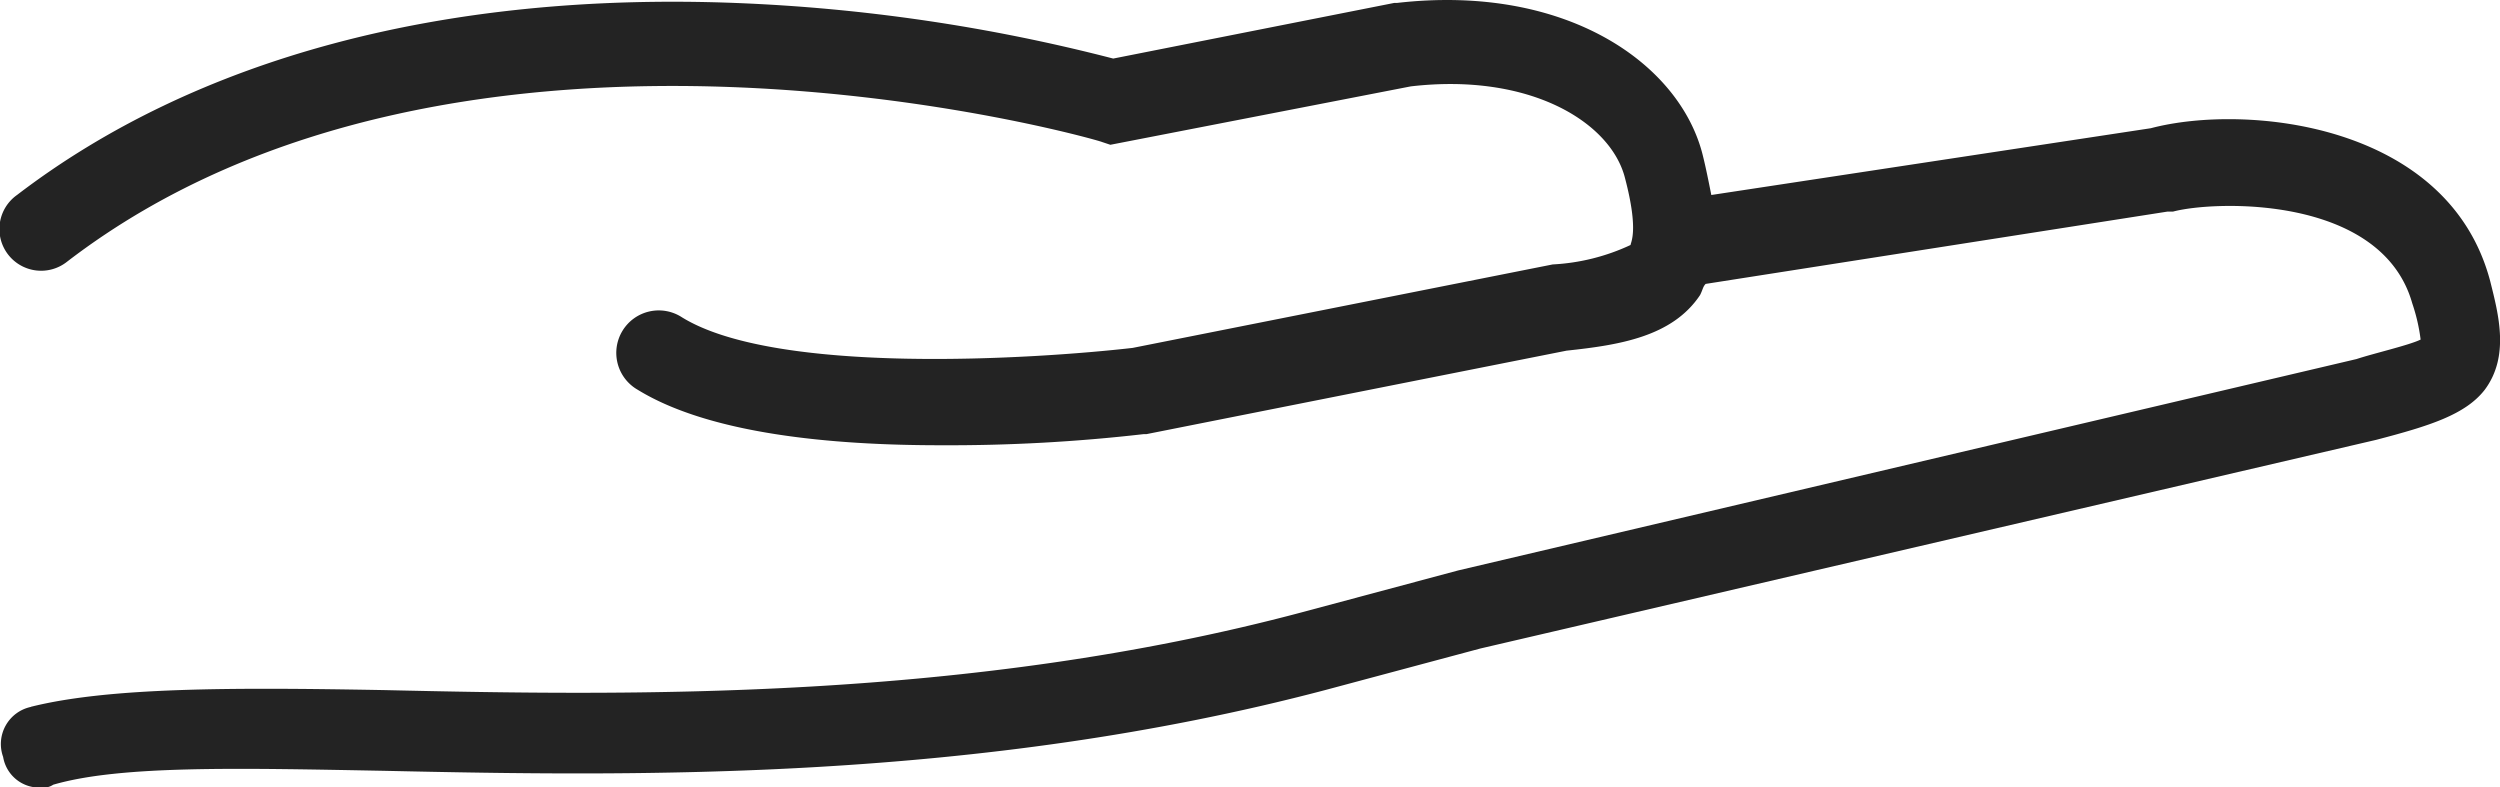
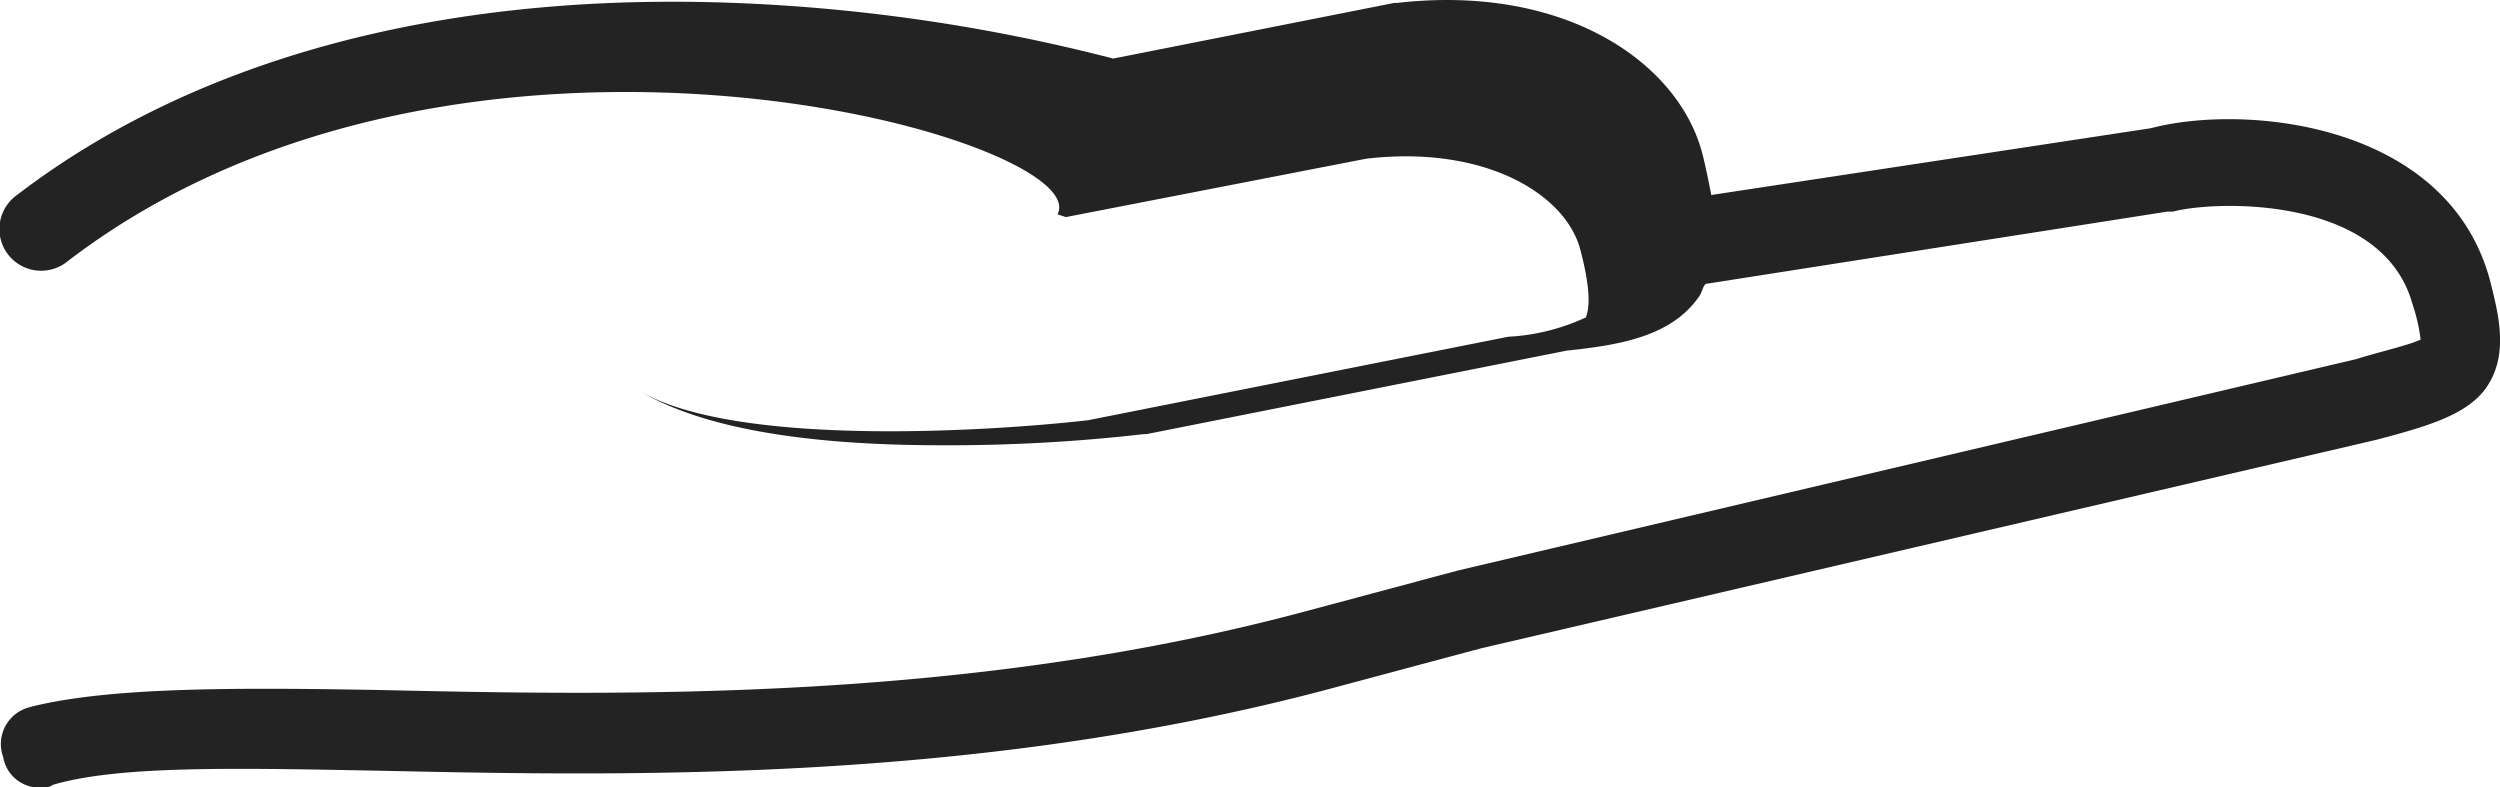
<svg xmlns="http://www.w3.org/2000/svg" width="80" height="25.198" viewBox="0 0 80 25.198">
-   <path id="noun-empty-hand-402330" d="M60.842,822.951c2.493-.623,6.409-.623,11.306-.534,7.834.178,18.695.356,29.377-2.493l4.985-1.335,28.754-6.766c.534-.178,1.691-.445,2.048-.623a5.846,5.846,0,0,0-.267-1.157c-.979-3.472-6.32-3.294-7.656-2.938h-.178l-14.778,2.314c-.089.089-.089.178-.178.356-.89,1.335-2.582,1.6-4.273,1.78L96.54,814.226h-.089a54.507,54.507,0,0,1-6.5.356c-3.472,0-7.389-.356-9.7-1.78a1.359,1.359,0,1,1,1.424-2.314c3.027,1.869,11.306,1.335,14.421.979l13.442-2.671a6.68,6.68,0,0,0,2.493-.623c0-.089.267-.445-.178-2.137-.445-1.78-3.027-3.383-6.855-2.938l-9.614,1.869-.267-.089C94.938,804.79,74.641,799,62,808.707a1.335,1.335,0,1,1-1.6-2.136c5.7-4.362,13.62-6.5,22.968-6.143a57.06,57.06,0,0,1,12.107,1.78l8.991-1.78h.089c5.43-.623,9.08,1.958,9.792,4.9.089.356.178.8.267,1.246l14.065-2.137c3.027-.8,9.525-.178,10.861,4.9.267,1.068.623,2.4-.178,3.472-.623.8-1.78,1.157-3.472,1.6l-28.666,6.677-4.985,1.335C91.11,825.354,80.16,825.176,72.148,825c-4.718-.089-8.457-.178-10.594.445a.534.534,0,0,1-.356.089,1.175,1.175,0,0,1-1.246-.979,1.214,1.214,0,0,1,.89-1.6Z" transform="translate(-59.852 -800.334)" fill="#232323" />
+   <path id="noun-empty-hand-402330" d="M60.842,822.951c2.493-.623,6.409-.623,11.306-.534,7.834.178,18.695.356,29.377-2.493l4.985-1.335,28.754-6.766c.534-.178,1.691-.445,2.048-.623a5.846,5.846,0,0,0-.267-1.157c-.979-3.472-6.32-3.294-7.656-2.938h-.178l-14.778,2.314c-.089.089-.089.178-.178.356-.89,1.335-2.582,1.6-4.273,1.78L96.54,814.226h-.089a54.507,54.507,0,0,1-6.5.356c-3.472,0-7.389-.356-9.7-1.78c3.027,1.869,11.306,1.335,14.421.979l13.442-2.671a6.68,6.68,0,0,0,2.493-.623c0-.089.267-.445-.178-2.137-.445-1.78-3.027-3.383-6.855-2.938l-9.614,1.869-.267-.089C94.938,804.79,74.641,799,62,808.707a1.335,1.335,0,1,1-1.6-2.136c5.7-4.362,13.62-6.5,22.968-6.143a57.06,57.06,0,0,1,12.107,1.78l8.991-1.78h.089c5.43-.623,9.08,1.958,9.792,4.9.089.356.178.8.267,1.246l14.065-2.137c3.027-.8,9.525-.178,10.861,4.9.267,1.068.623,2.4-.178,3.472-.623.8-1.78,1.157-3.472,1.6l-28.666,6.677-4.985,1.335C91.11,825.354,80.16,825.176,72.148,825c-4.718-.089-8.457-.178-10.594.445a.534.534,0,0,1-.356.089,1.175,1.175,0,0,1-1.246-.979,1.214,1.214,0,0,1,.89-1.6Z" transform="translate(-59.852 -800.334)" fill="#232323" />
</svg>